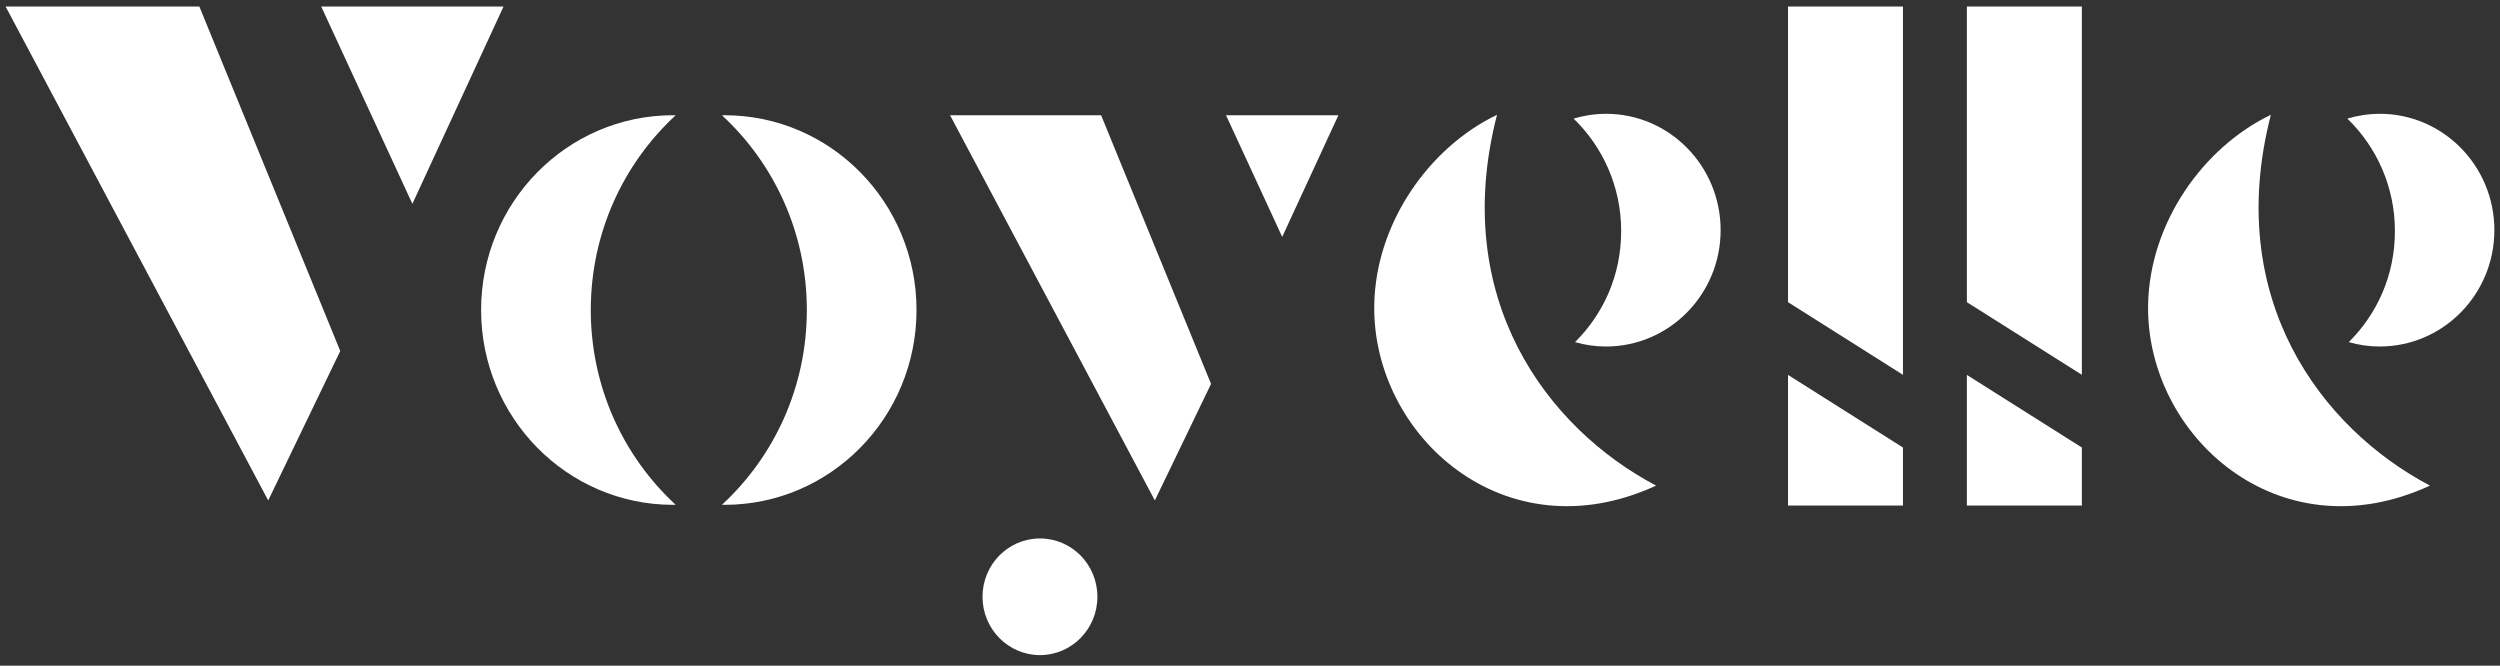
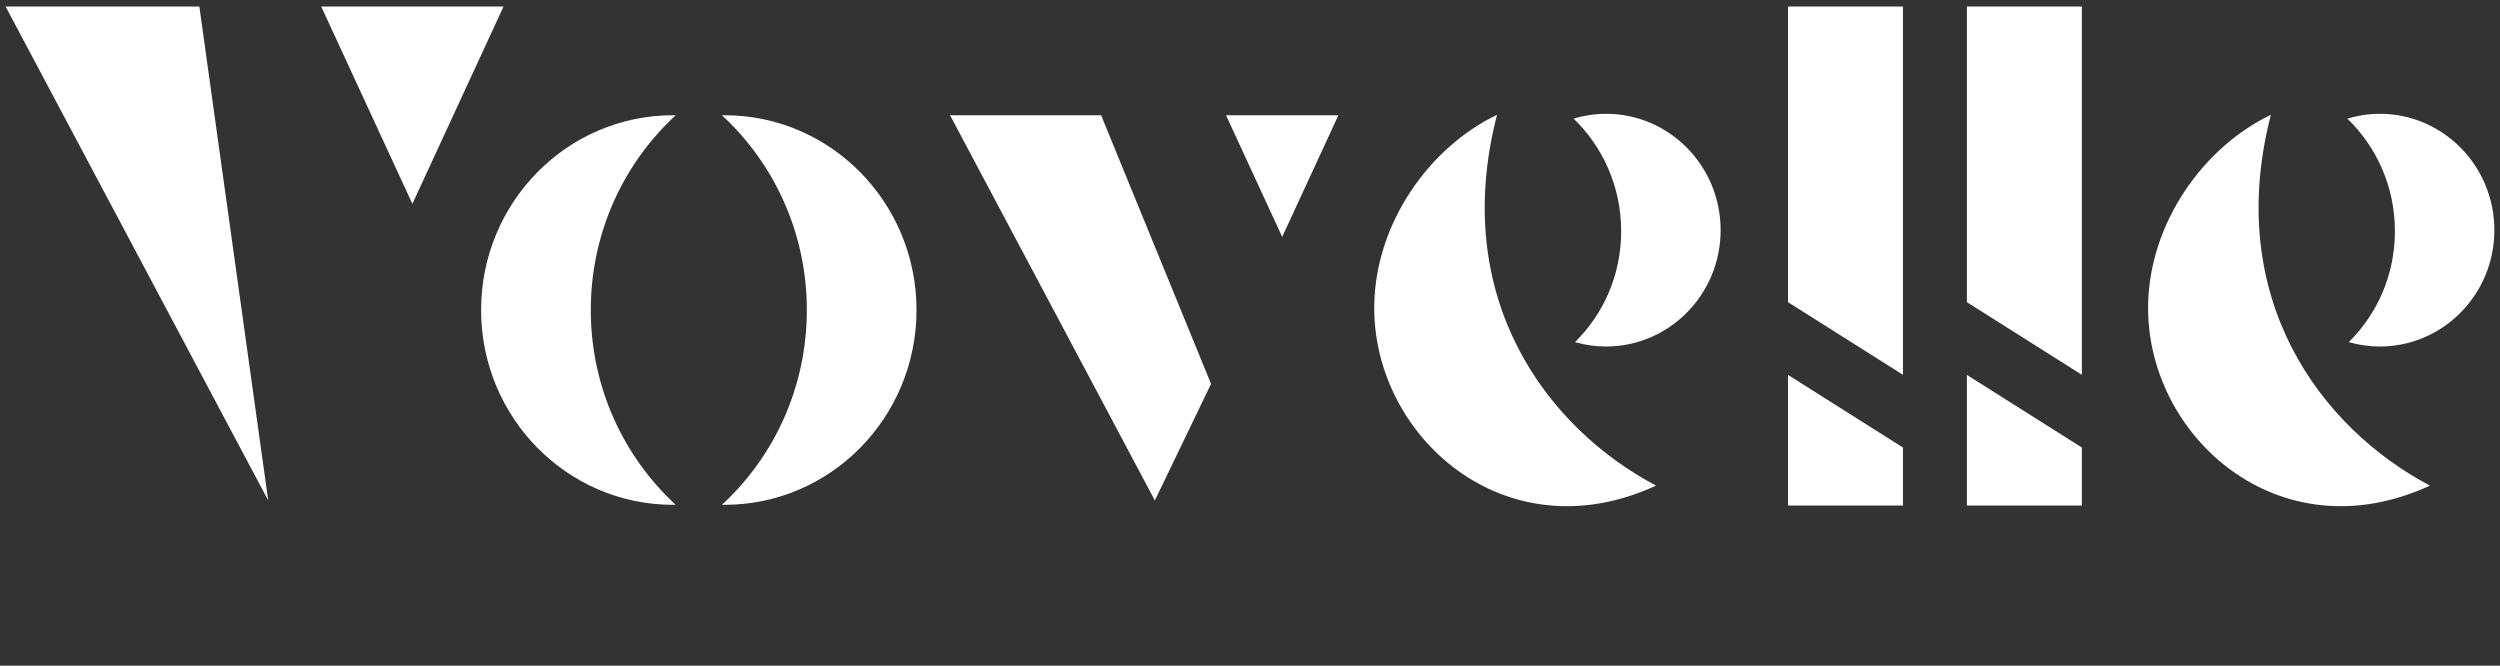
<svg xmlns="http://www.w3.org/2000/svg" width="169" height="45" viewBox="0 0 169 45" fill="none">
  <rect x="0" y="0" width="169" height="45" fill="#333333" stroke="none" />
  <path d="M64.223 7.79H74.435L81.867 25.95L78.068 33.831L64.223 7.79Z" fill="white" />
  <path d="M82.879 7.79H90.476L86.677 16.014L82.879 7.79Z" fill="white" />
-   <path d="M0.379 0.442L18.131 33.831L23.001 23.727L13.476 0.442H0.379Z" fill="white" />
+   <path d="M0.379 0.442L18.131 33.831L13.476 0.442H0.379Z" fill="white" />
  <path d="M21.715 0.442L27.877 13.78L34.039 0.442H21.715Z" fill="white" />
  <path d="M120.871 0.442V20.427L128.641 25.337V0.442H120.871Z" fill="white" />
  <path d="M120.871 25.344L128.641 30.253V34.174H120.871V25.344Z" fill="white" />
  <path d="M132.961 0.442V20.427L140.734 25.337V0.442H132.961Z" fill="white" />
  <path d="M132.961 25.344L140.734 30.253V34.174H132.961V25.344Z" fill="white" />
  <path d="M39.937 20.956C39.937 15.74 42.149 11.046 45.675 7.794C45.617 7.794 45.559 7.79 45.498 7.79C38.333 7.79 32.523 13.685 32.523 20.956C32.523 28.227 38.333 34.126 45.498 34.126C45.556 34.126 45.613 34.123 45.675 34.123C42.149 30.867 39.937 26.176 39.937 20.96" fill="white" />
  <path d="M54.542 20.956C54.542 15.74 52.33 11.046 48.805 7.794C48.862 7.794 48.92 7.79 48.981 7.79C56.146 7.79 61.956 13.685 61.956 20.956C61.956 28.227 56.146 34.126 48.981 34.126C48.923 34.126 48.866 34.123 48.805 34.123C52.33 30.867 54.542 26.176 54.542 20.96" fill="white" />
  <path d="M101.203 7.757C96.577 9.98 93.005 15.101 92.901 20.581C92.732 29.418 101.707 37.557 111.951 32.827C104.577 28.939 97.994 20.179 101.199 7.757" fill="white" />
  <path d="M108.562 7.695C107.803 7.695 107.069 7.812 106.375 8.017C108.353 9.929 109.591 12.623 109.591 15.616C109.591 18.609 108.393 21.219 106.472 23.128C107.138 23.318 107.839 23.424 108.562 23.424C112.843 23.424 116.314 19.902 116.314 15.558C116.314 11.214 112.843 7.692 108.562 7.692" fill="white" />
  <path d="M153.515 7.757C148.89 9.98 145.318 15.101 145.213 20.581C145.044 29.418 154.019 37.557 164.264 32.827C156.89 28.939 150.307 20.179 153.512 7.757" fill="white" />
  <path d="M160.867 7.695C160.108 7.695 159.374 7.812 158.68 8.017C160.658 9.929 161.896 12.623 161.896 15.616C161.896 18.609 160.698 21.219 158.777 23.128C159.442 23.318 160.144 23.424 160.867 23.424C165.147 23.424 168.619 19.902 168.619 15.558C168.619 11.214 165.147 7.692 160.867 7.692" fill="white" />
-   <path d="M74.184 40.343C74.184 42.518 72.447 44.285 70.303 44.285C68.159 44.285 66.418 42.522 66.418 40.343C66.418 38.163 68.155 36.4 70.303 36.4C72.45 36.4 74.184 38.163 74.184 40.343Z" fill="white" />
</svg>